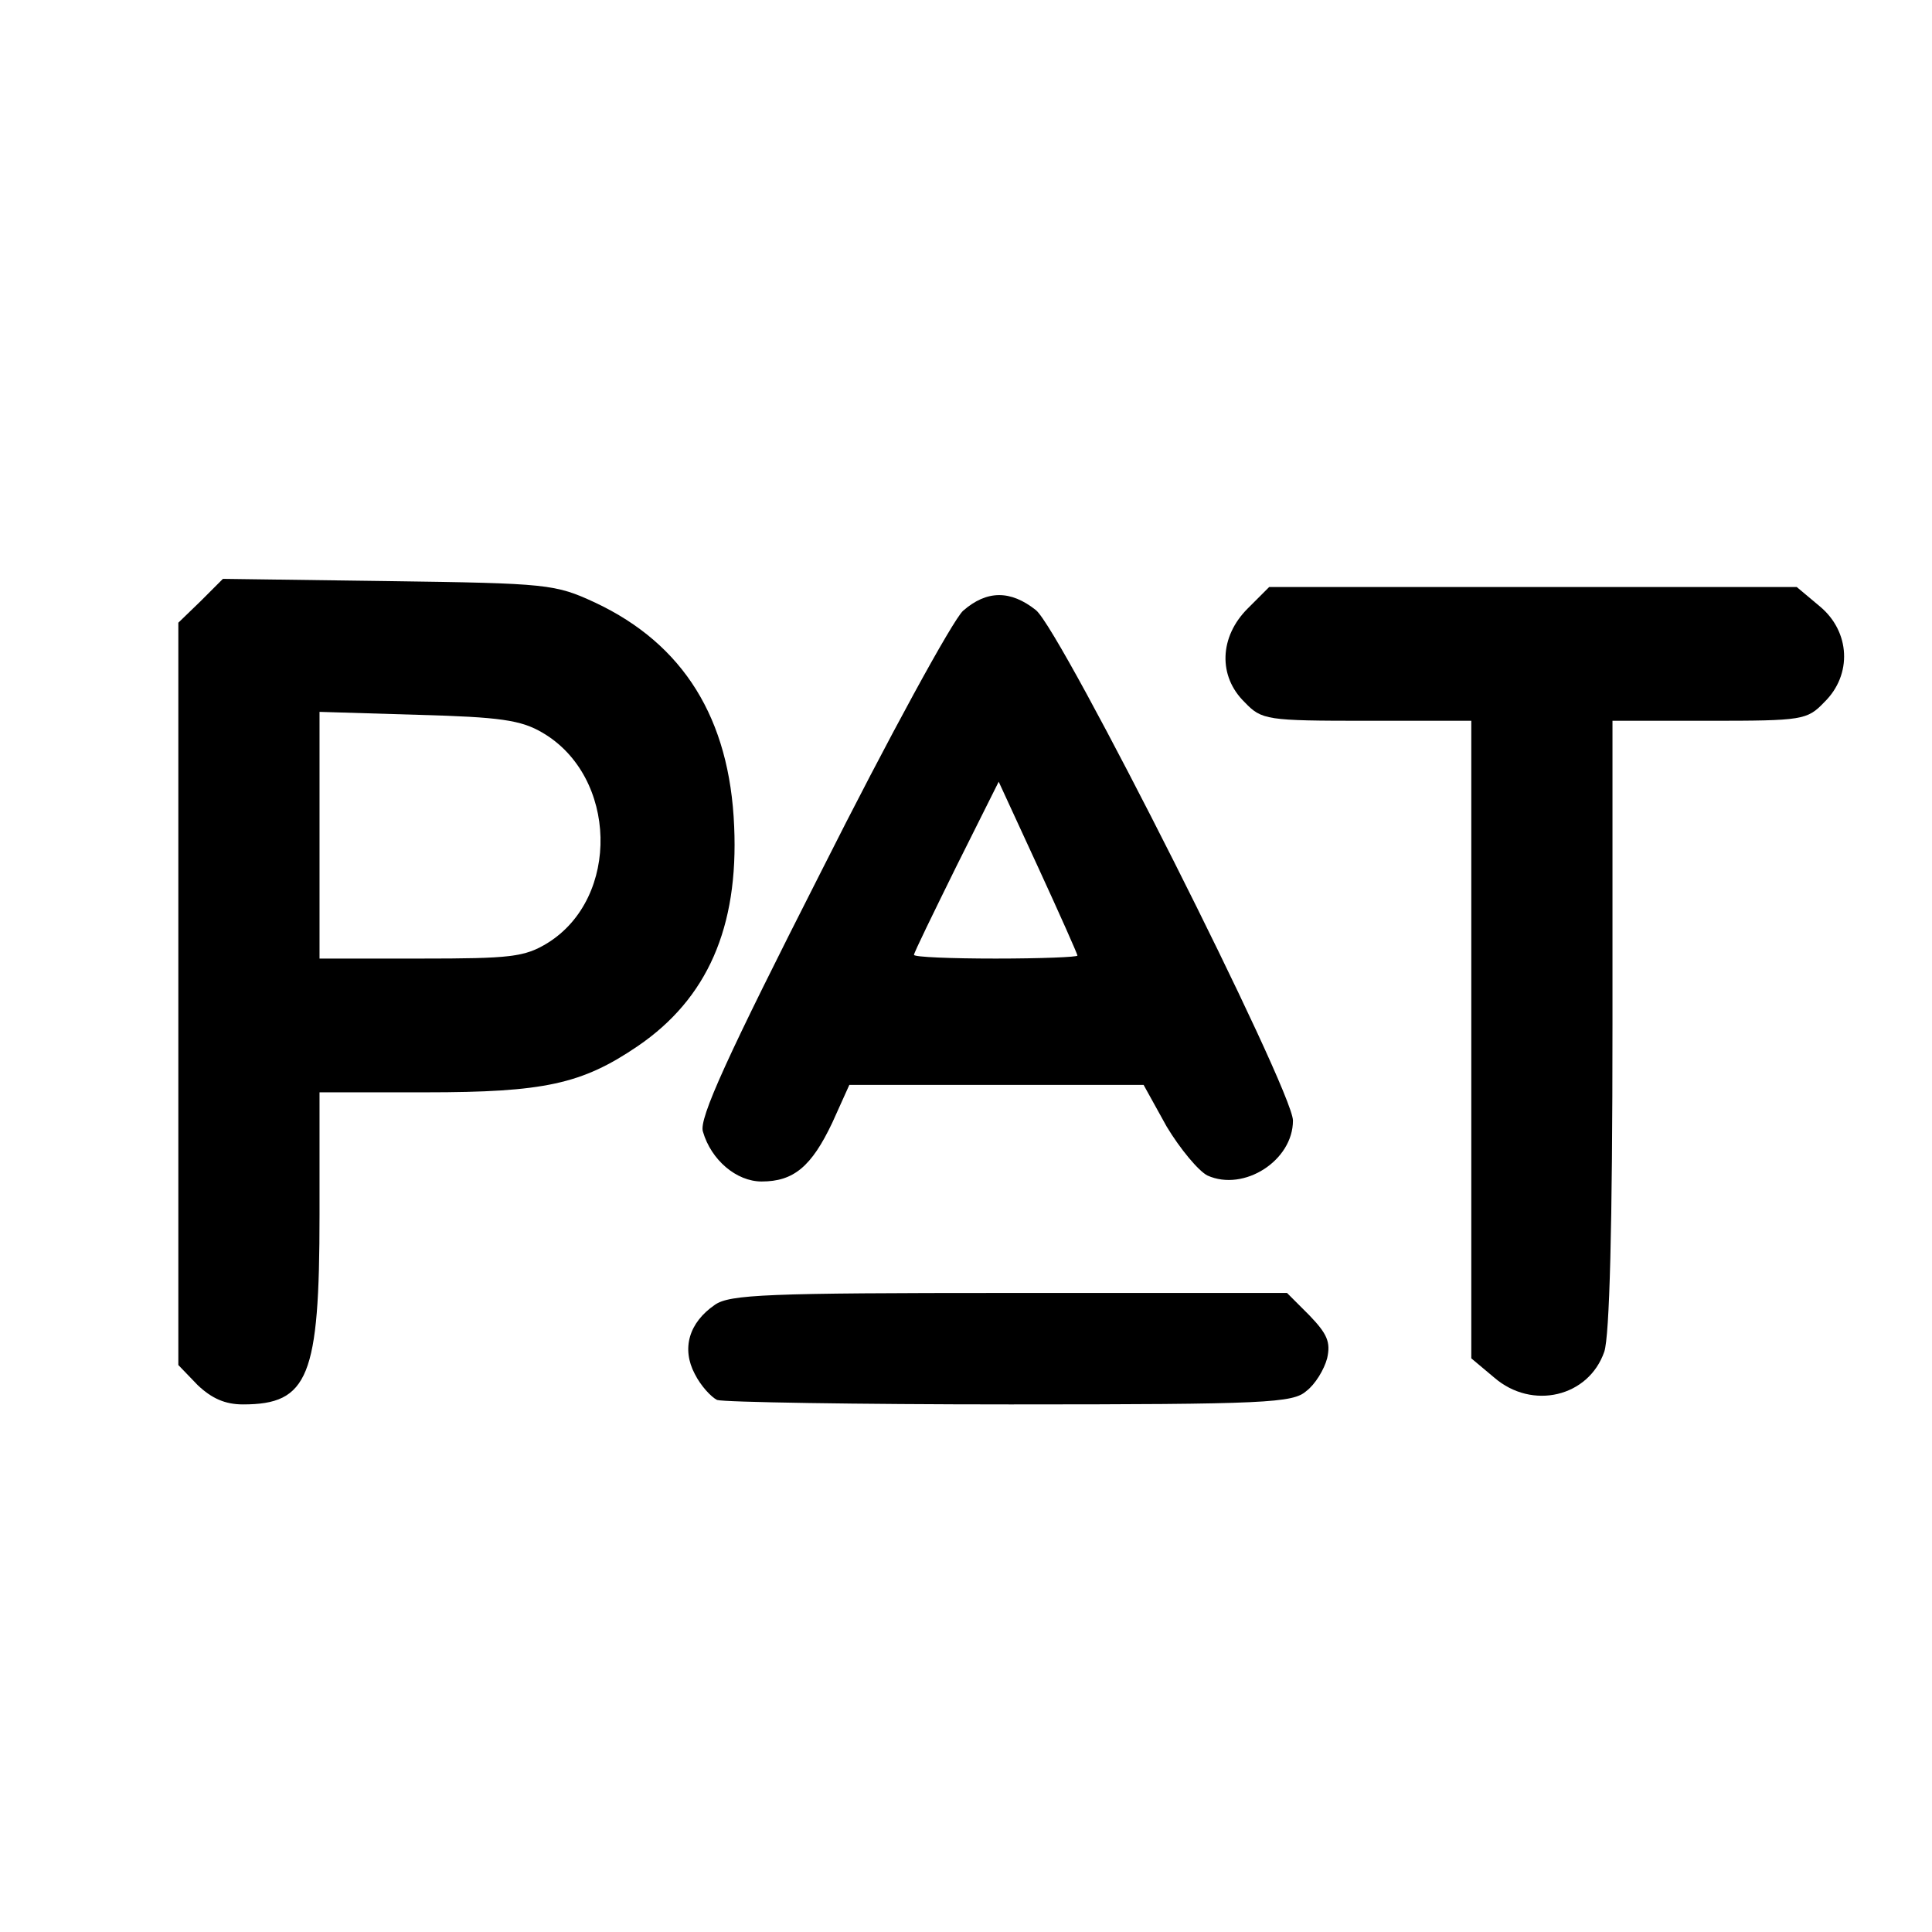
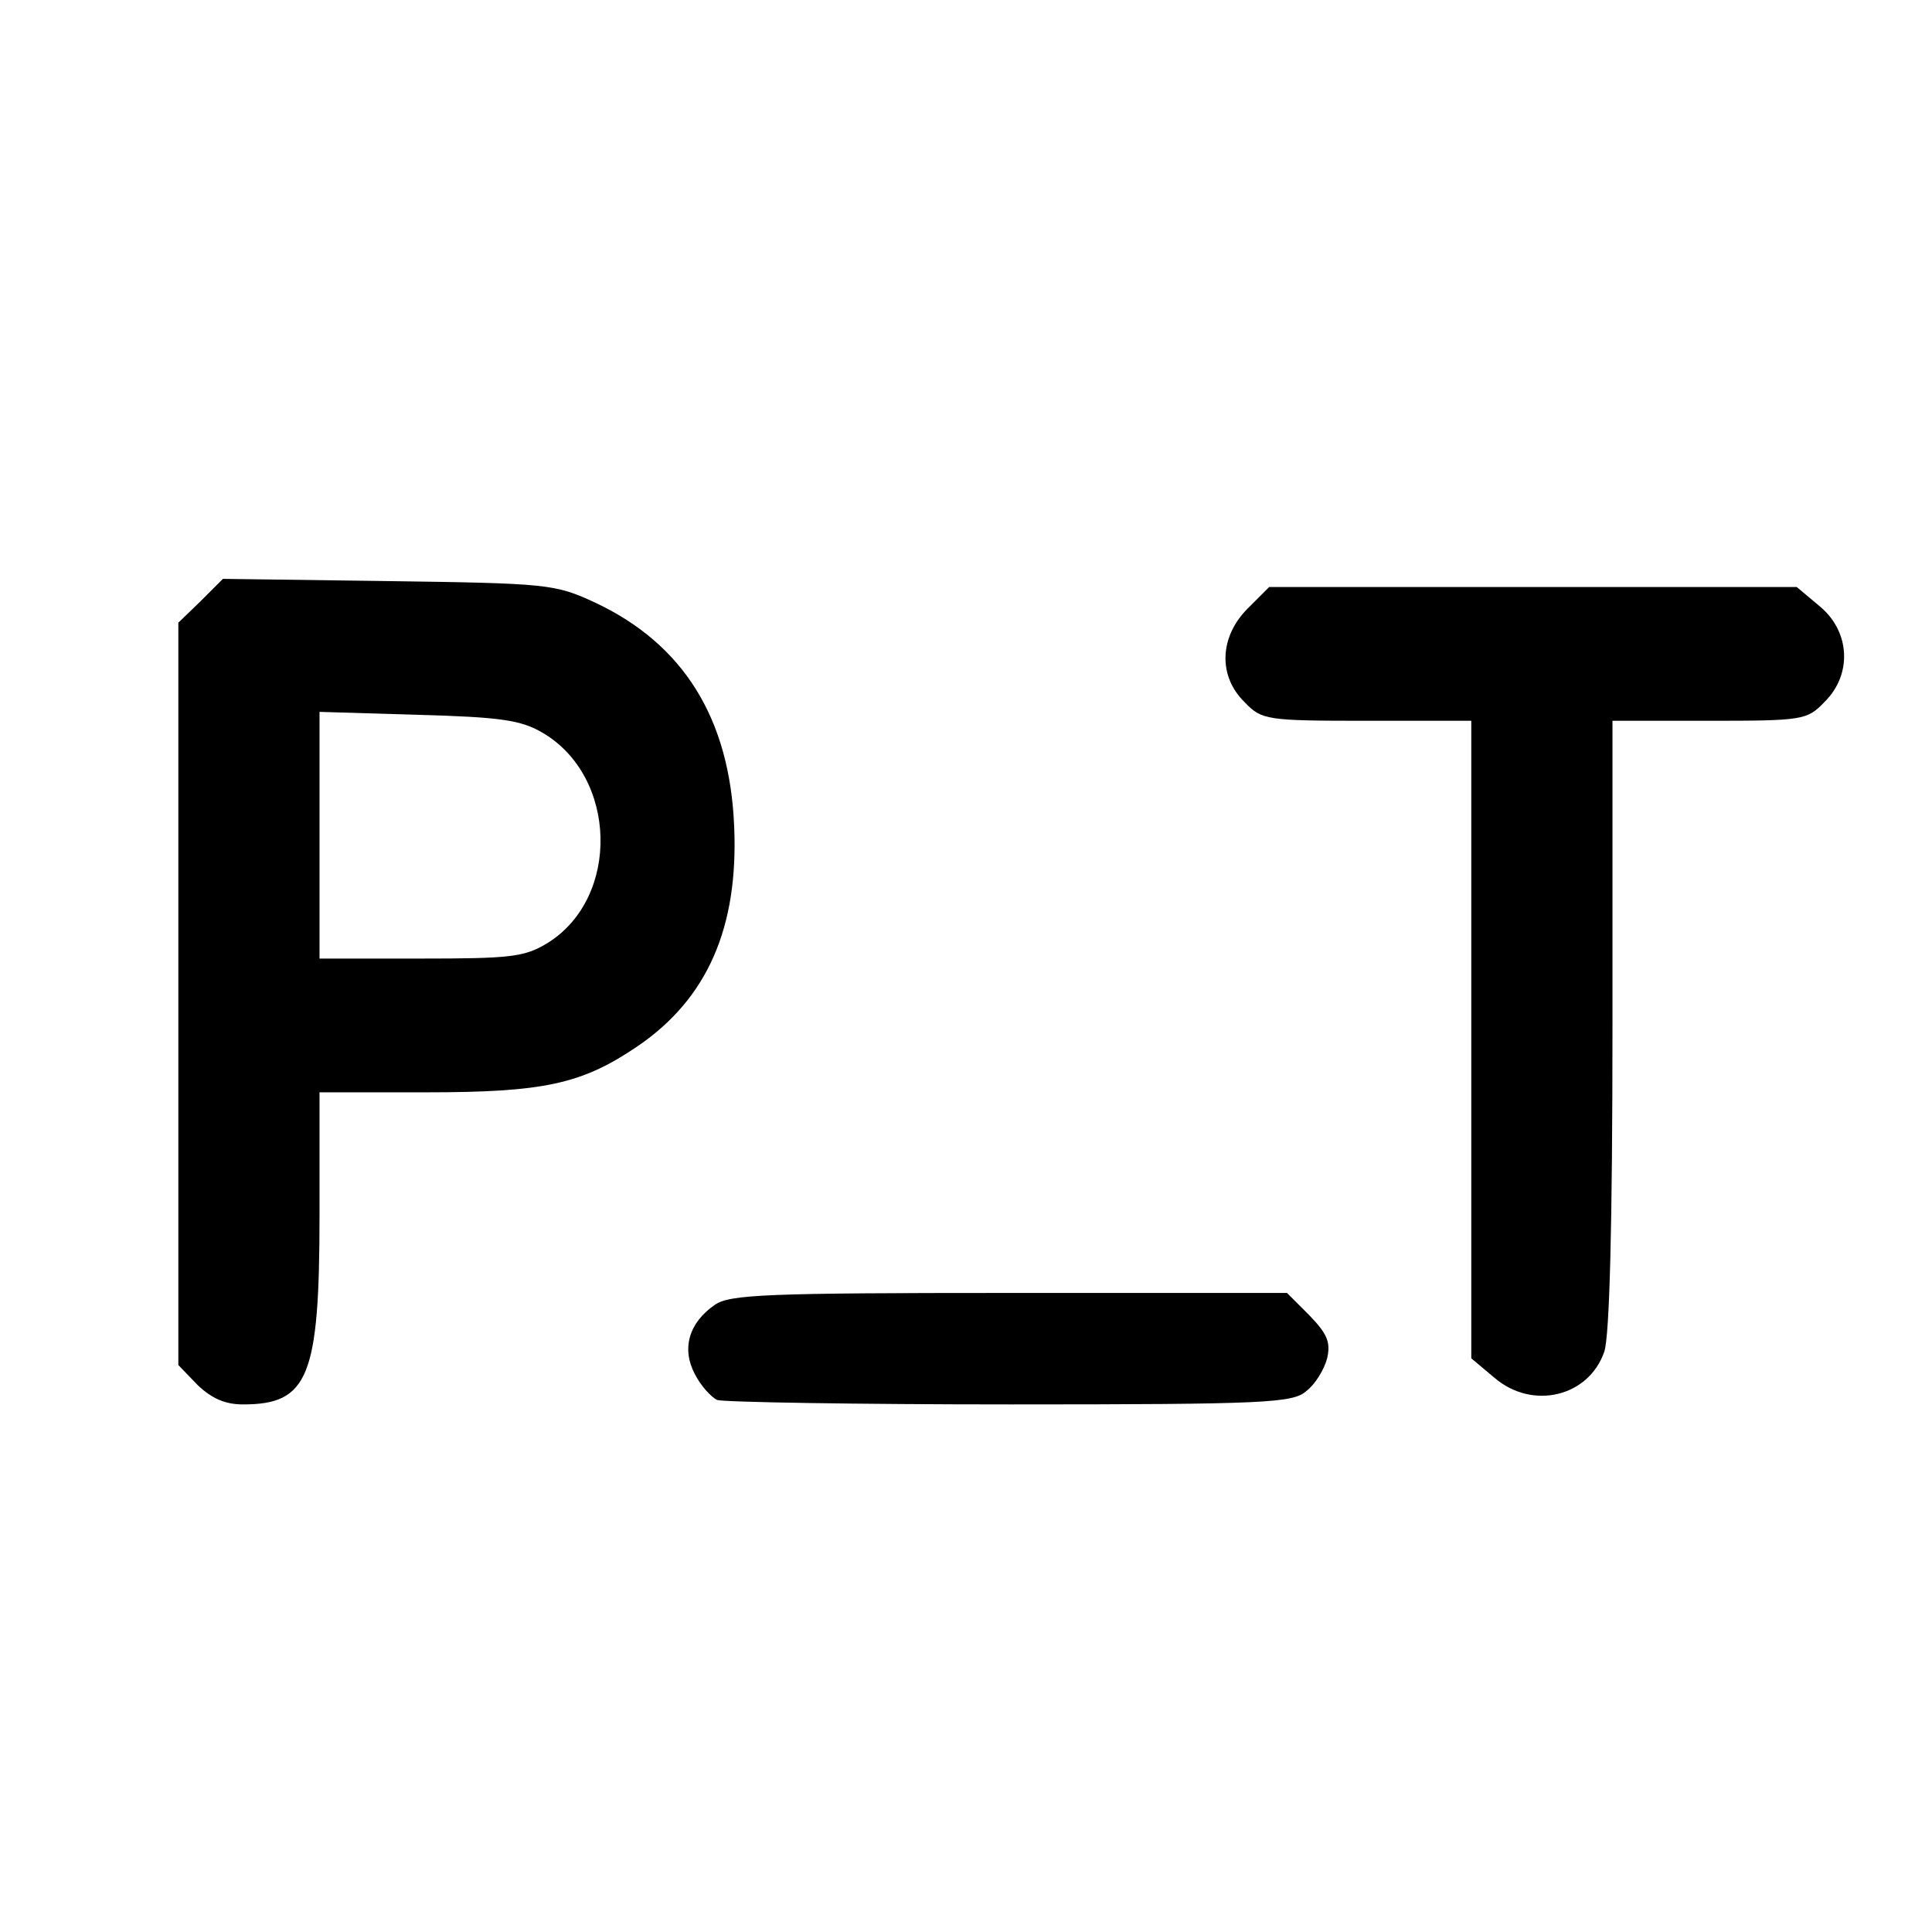
<svg xmlns="http://www.w3.org/2000/svg" version="1.0" width="260pt" height="260pt" viewBox="0 0 260 260" preserveAspectRatio="xMidYMid meet">
  <g transform="translate(0,260) scale(0.1,-0.1)" fill="#000000" stroke="none">
    <path d="M270 1791 l-30 -29 0 -500 0 -499 26 -27 c19 -18 37 -26 61 -26 88 0 103 37 103 255 l0 165 143 0 c159 0 210 11 285 62 94 64 136 160 130 296 -6 145 -68 245 -187 301 -54 25 -63 26 -279 29 l-222 3 -30 -30z m460 -177 c101 -59 105 -222 7 -283 -31 -19 -50 -21 -171 -21 l-136 0 0 166 0 166 133 -4 c110 -3 138 -7 167 -24z" />
    <path d="M1679 1781 c-38 -38 -40 -91 -4 -126 23 -24 29 -25 165 -25 l140 0 0 -429 0 -429 31 -26 c51 -44 127 -26 148 35 7 21 11 167 11 440 l0 409 130 0 c126 0 132 1 155 25 38 37 35 95 -6 129 l-31 26 -355 0 -355 0 -29 -29z" />
-     <path d="M1296 1778 c-14 -13 -100 -170 -191 -351 -126 -248 -165 -333 -159 -350 11 -38 45 -67 79 -67 43 0 67 20 95 79 l23 51 198 0 198 0 31 -56 c18 -30 43 -60 55 -66 49 -22 115 20 115 74 0 41 -312 660 -346 687 -34 27 -66 27 -98 -1z m154 -464 c0 -2 -49 -4 -110 -4 -60 0 -110 2 -110 5 0 3 26 56 57 119 l57 114 53 -115 c29 -63 53 -117 53 -119z" />
    <path d="M962 844 c-35 -24 -45 -59 -27 -93 8 -16 22 -31 30 -35 9 -3 187 -6 395 -6 345 0 380 2 398 18 12 9 24 29 28 44 5 22 0 33 -24 58 l-30 30 -374 0 c-326 0 -376 -2 -396 -16z" />
  </g>
</svg>